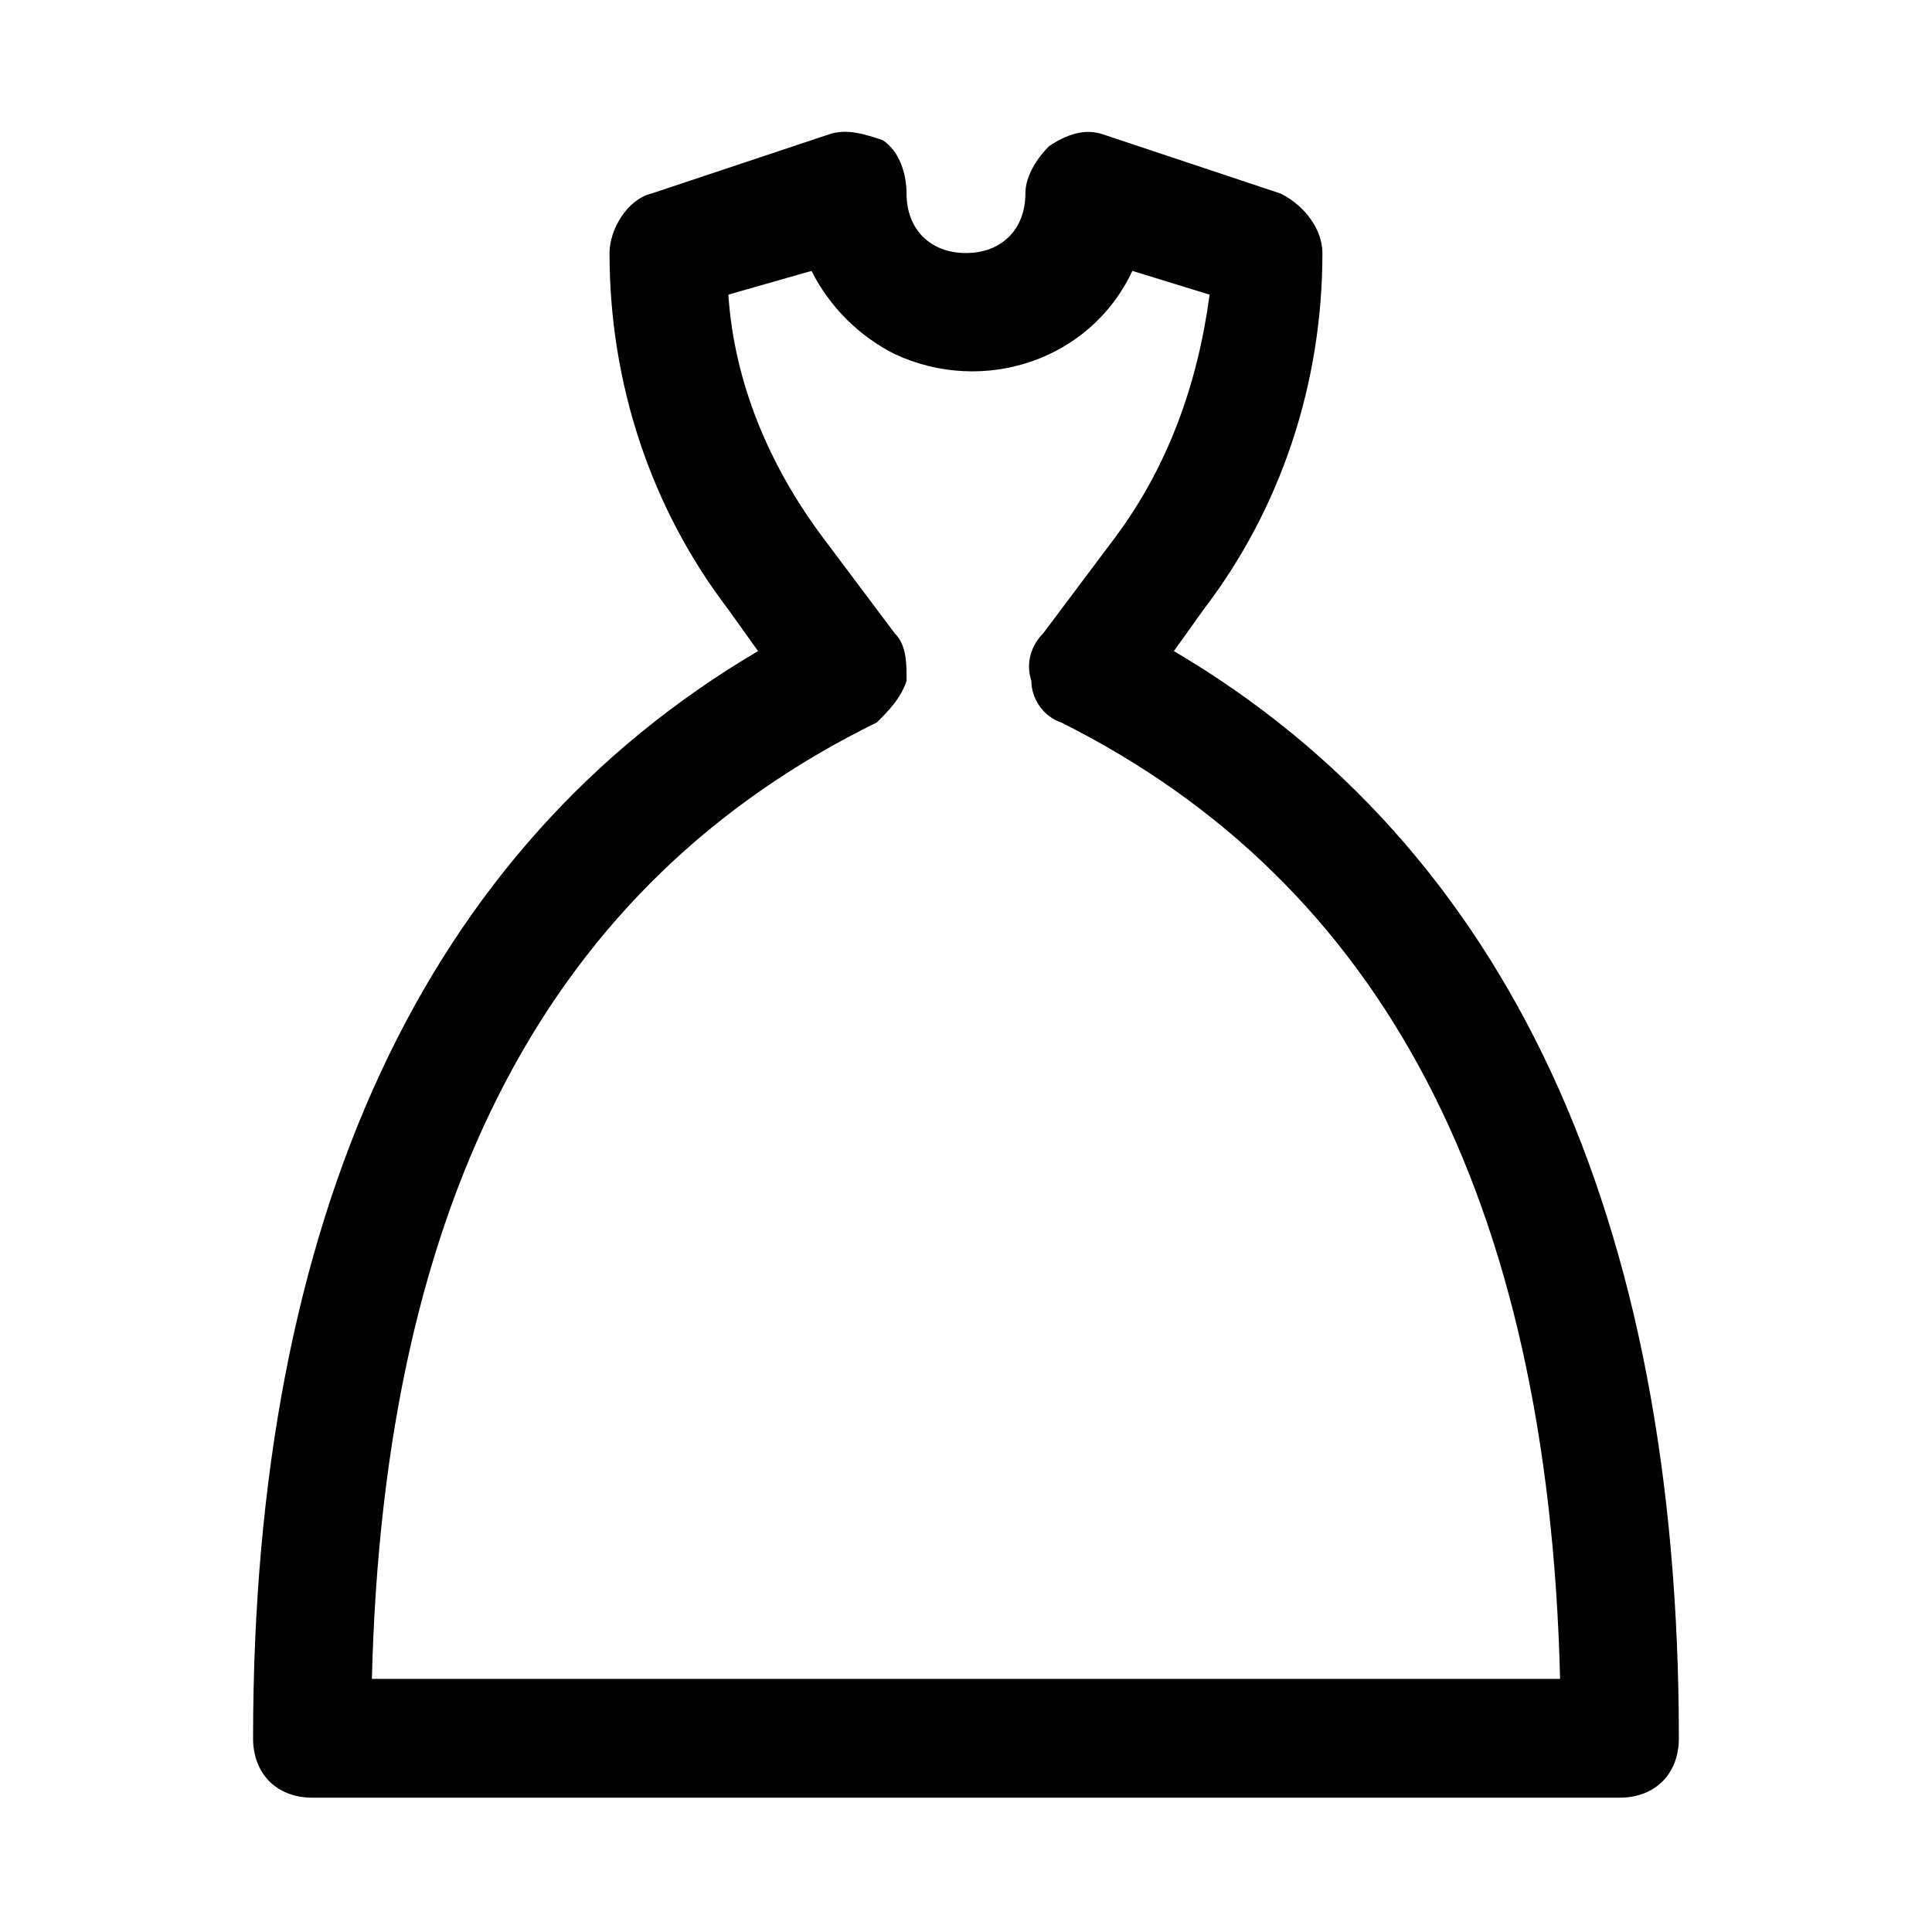
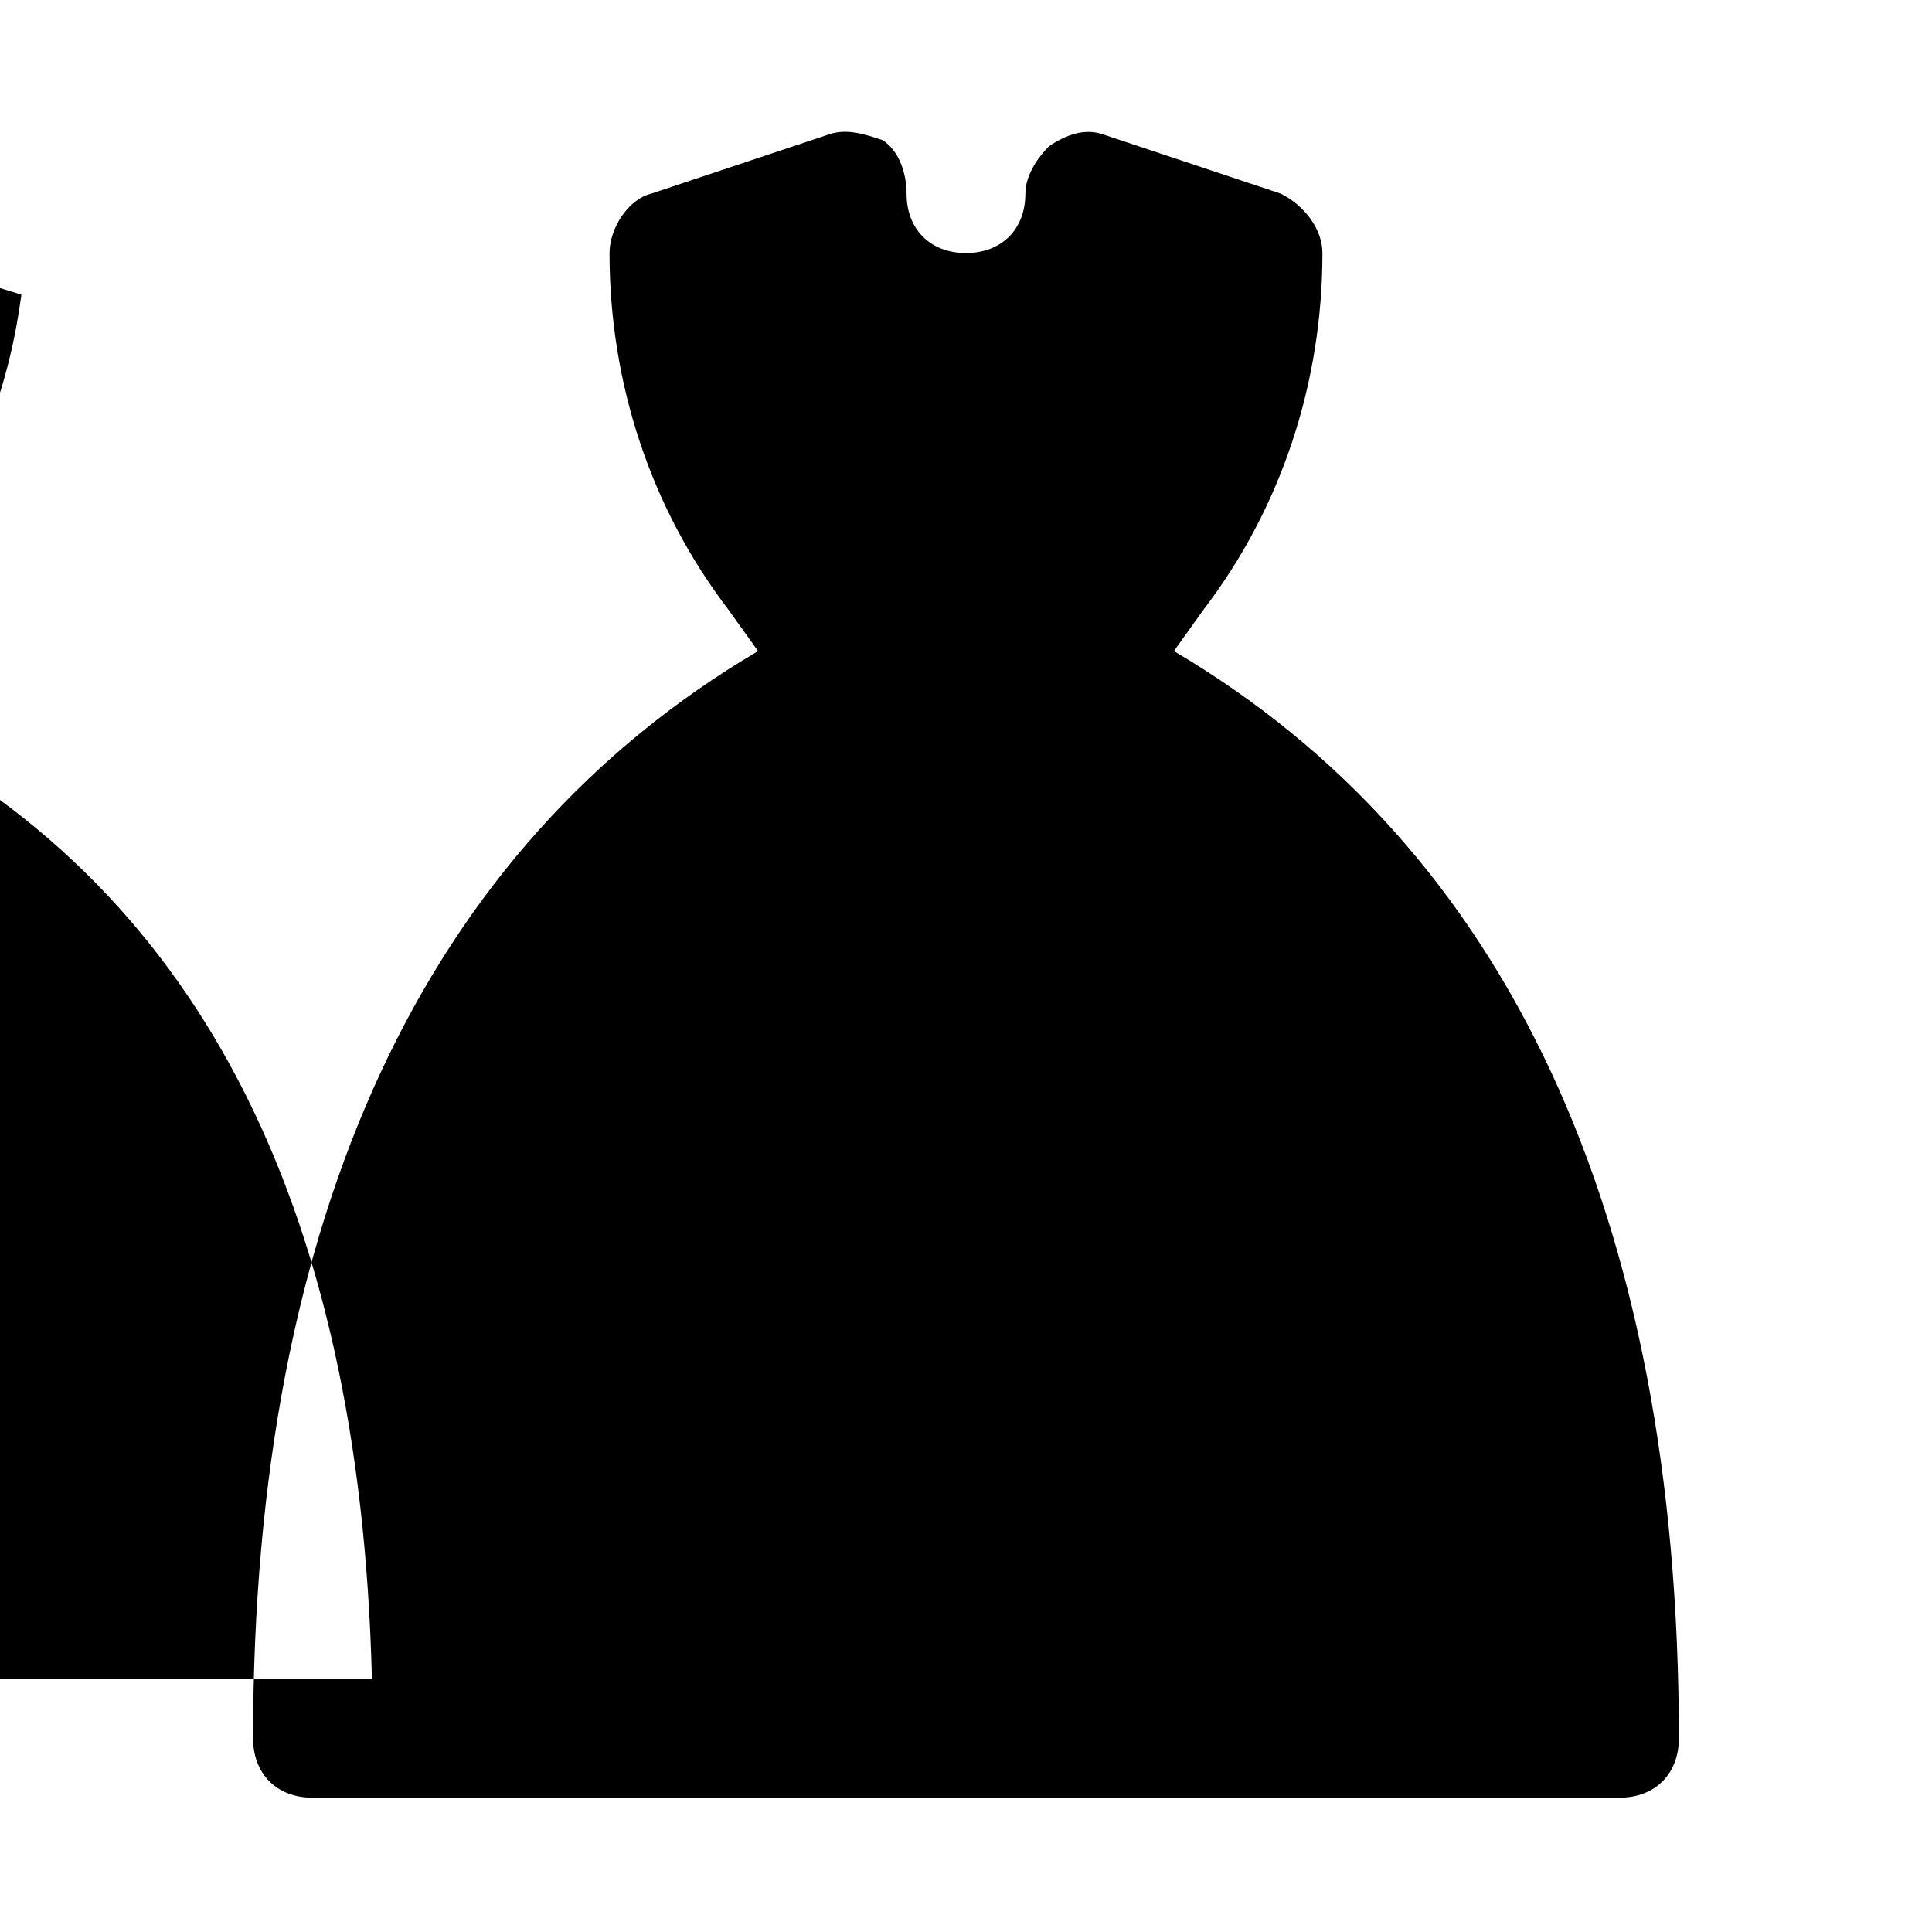
<svg xmlns="http://www.w3.org/2000/svg" fill="#000000" width="800px" height="800px" version="1.1" viewBox="144 144 512 512">
-   <path d="m573.18 620.41h-346.37c-9.445 0-15.742-6.297-15.742-15.742 0-138.55 45.656-236.16 133.82-288.12l-7.871-11.02c-20.469-26.766-31.488-59.828-31.488-94.465 0-6.297 4.723-14.168 11.02-15.742l47.23-15.742c4.723-1.574 9.445 0 14.168 1.574 4.727 3.144 6.301 9.441 6.301 14.164 0 9.445 6.297 15.742 15.742 15.742 9.445 0 15.742-6.297 15.742-15.742 0-4.723 3.148-9.445 6.297-12.594 4.727-3.148 9.453-4.723 14.176-3.148l47.23 15.742c6.297 3.152 11.02 9.449 11.02 15.746 0 34.637-11.02 67.699-31.488 94.465l-7.871 11.02c88.168 51.957 133.82 149.57 133.82 288.12 0 9.445-6.297 15.742-15.742 15.742zm-330.62-31.488h314.88c-3.148-127.53-47.23-210.97-132.25-253.48-4.723-1.574-7.871-6.297-7.871-11.02-1.574-4.723 0-9.445 3.148-12.594l18.895-25.191c14.168-18.895 22.043-40.934 25.191-64.551l-20.469-6.297c-11.02 23.617-39.359 33.062-62.977 22.043-9.445-4.723-17.32-12.594-22.043-22.043l-22.043 6.297c1.574 23.617 11.02 45.656 25.191 64.551l18.895 25.191c3.148 3.148 3.148 7.871 3.148 12.594-1.574 4.723-4.723 7.871-7.871 11.02-86.598 42.512-130.68 125.95-133.83 253.48z" />
+   <path d="m573.18 620.41h-346.37c-9.445 0-15.742-6.297-15.742-15.742 0-138.55 45.656-236.16 133.82-288.12l-7.871-11.02c-20.469-26.766-31.488-59.828-31.488-94.465 0-6.297 4.723-14.168 11.02-15.742l47.23-15.742c4.723-1.574 9.445 0 14.168 1.574 4.727 3.144 6.301 9.441 6.301 14.164 0 9.445 6.297 15.742 15.742 15.742 9.445 0 15.742-6.297 15.742-15.742 0-4.723 3.148-9.445 6.297-12.594 4.727-3.148 9.453-4.723 14.176-3.148l47.23 15.742c6.297 3.152 11.02 9.449 11.02 15.746 0 34.637-11.02 67.699-31.488 94.465l-7.871 11.02c88.168 51.957 133.82 149.57 133.82 288.12 0 9.445-6.297 15.742-15.742 15.742zm-330.62-31.488c-3.148-127.53-47.23-210.97-132.25-253.48-4.723-1.574-7.871-6.297-7.871-11.02-1.574-4.723 0-9.445 3.148-12.594l18.895-25.191c14.168-18.895 22.043-40.934 25.191-64.551l-20.469-6.297c-11.02 23.617-39.359 33.062-62.977 22.043-9.445-4.723-17.32-12.594-22.043-22.043l-22.043 6.297c1.574 23.617 11.02 45.656 25.191 64.551l18.895 25.191c3.148 3.148 3.148 7.871 3.148 12.594-1.574 4.723-4.723 7.871-7.871 11.02-86.598 42.512-130.68 125.95-133.83 253.48z" />
</svg>